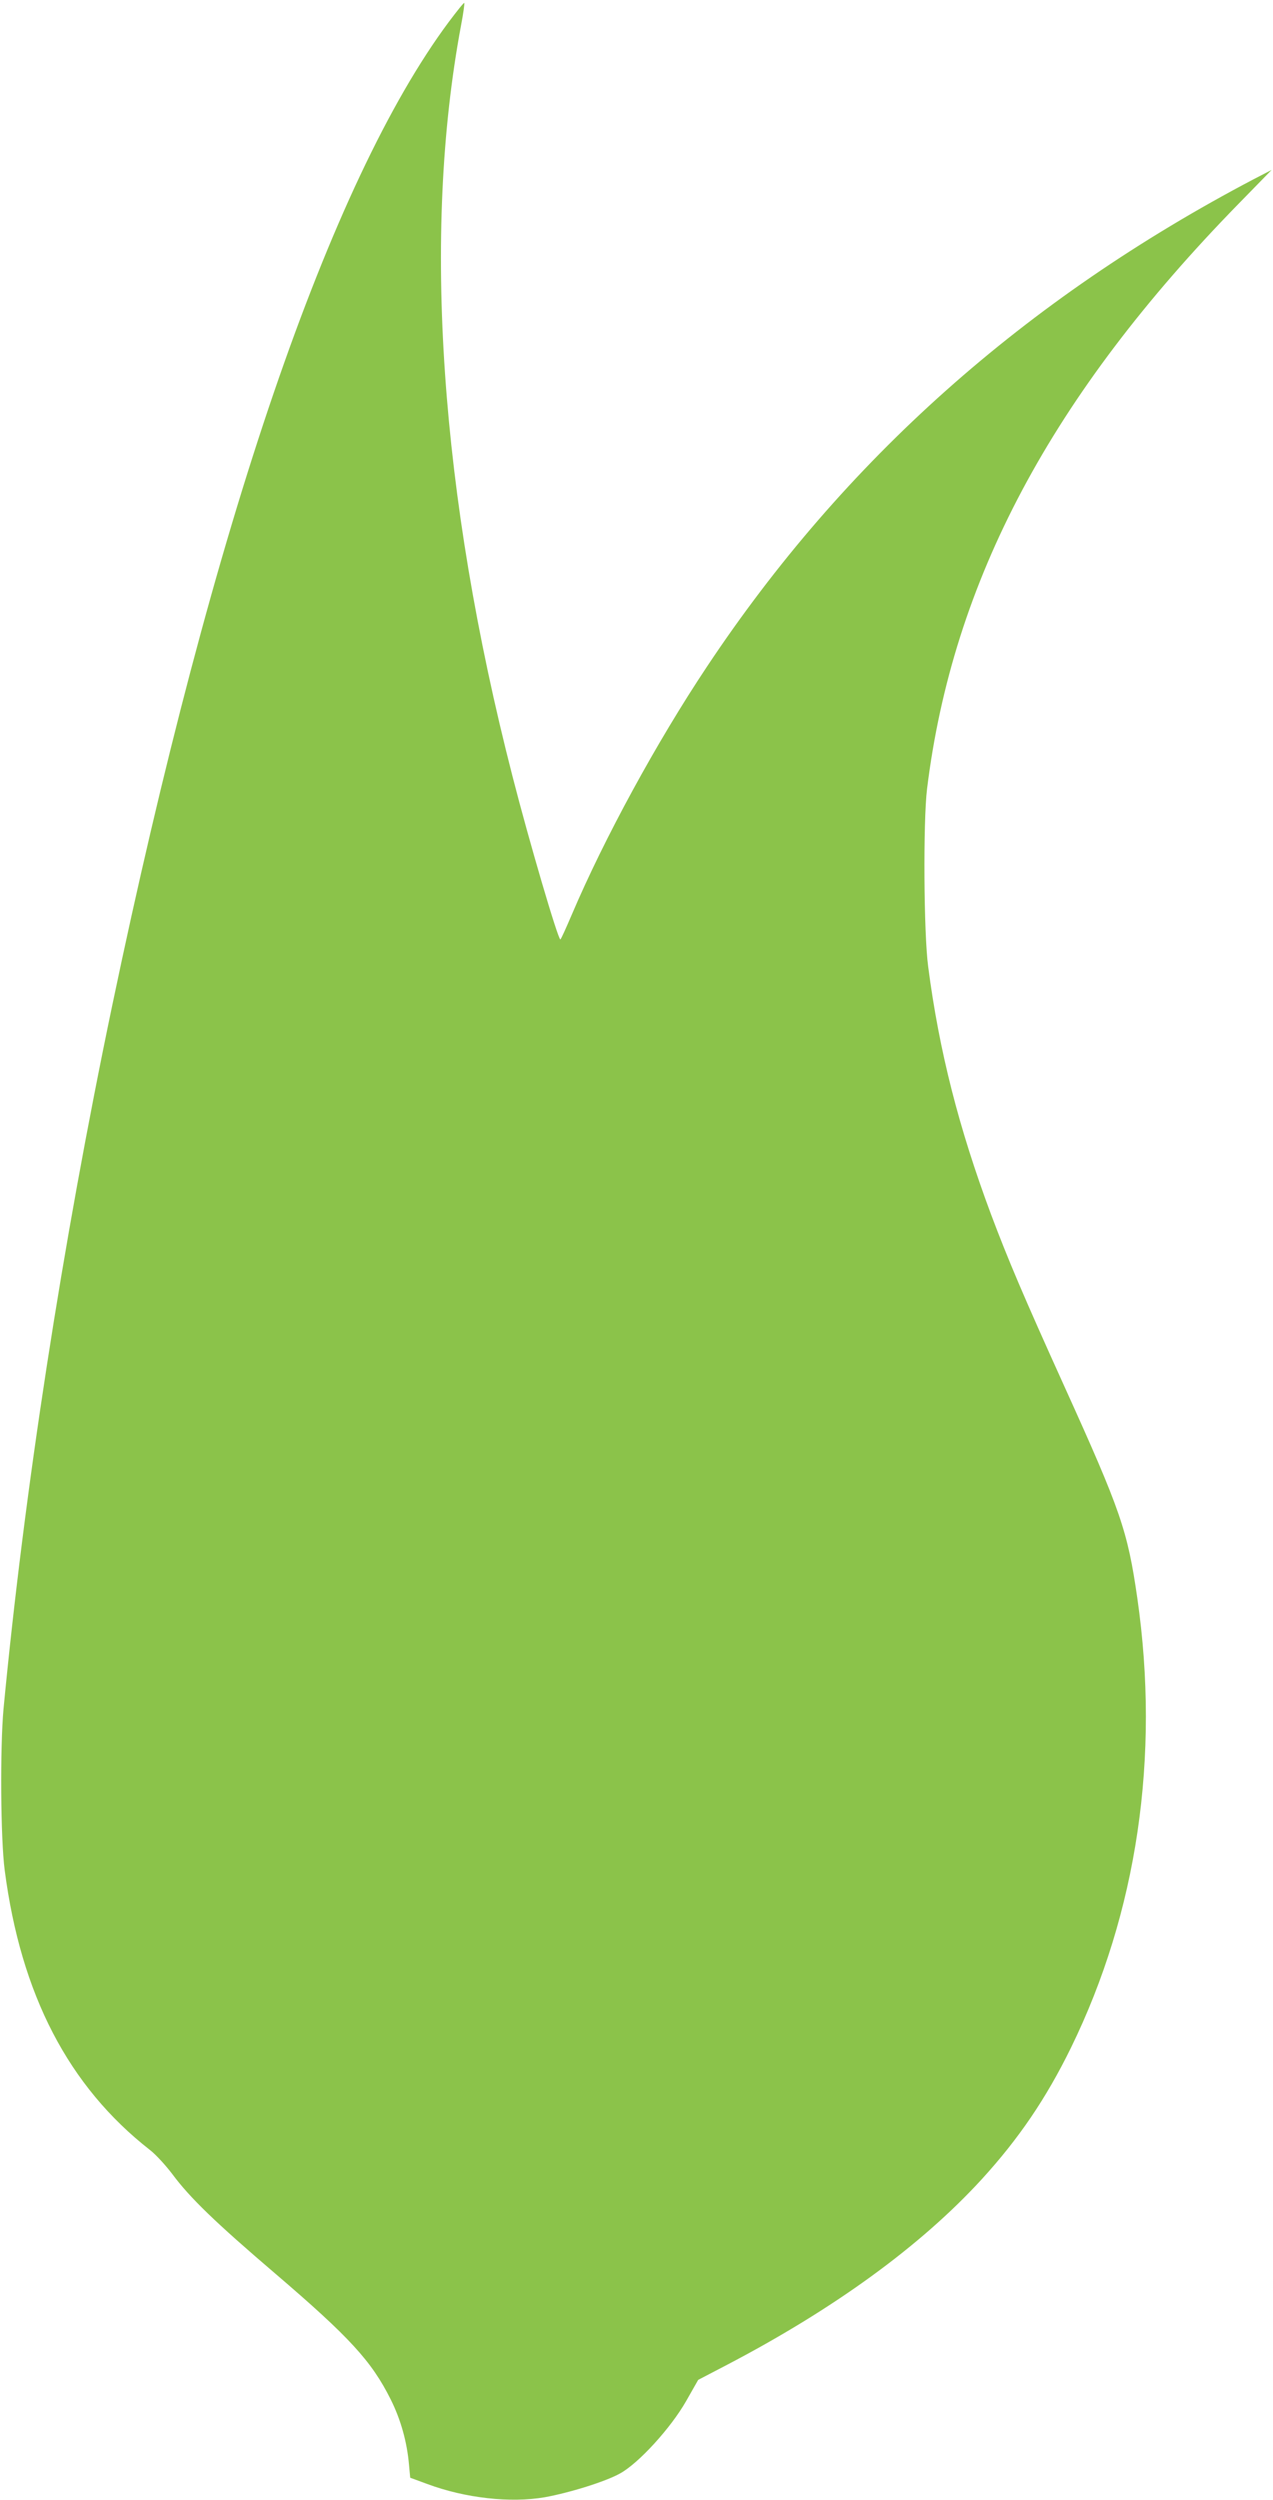
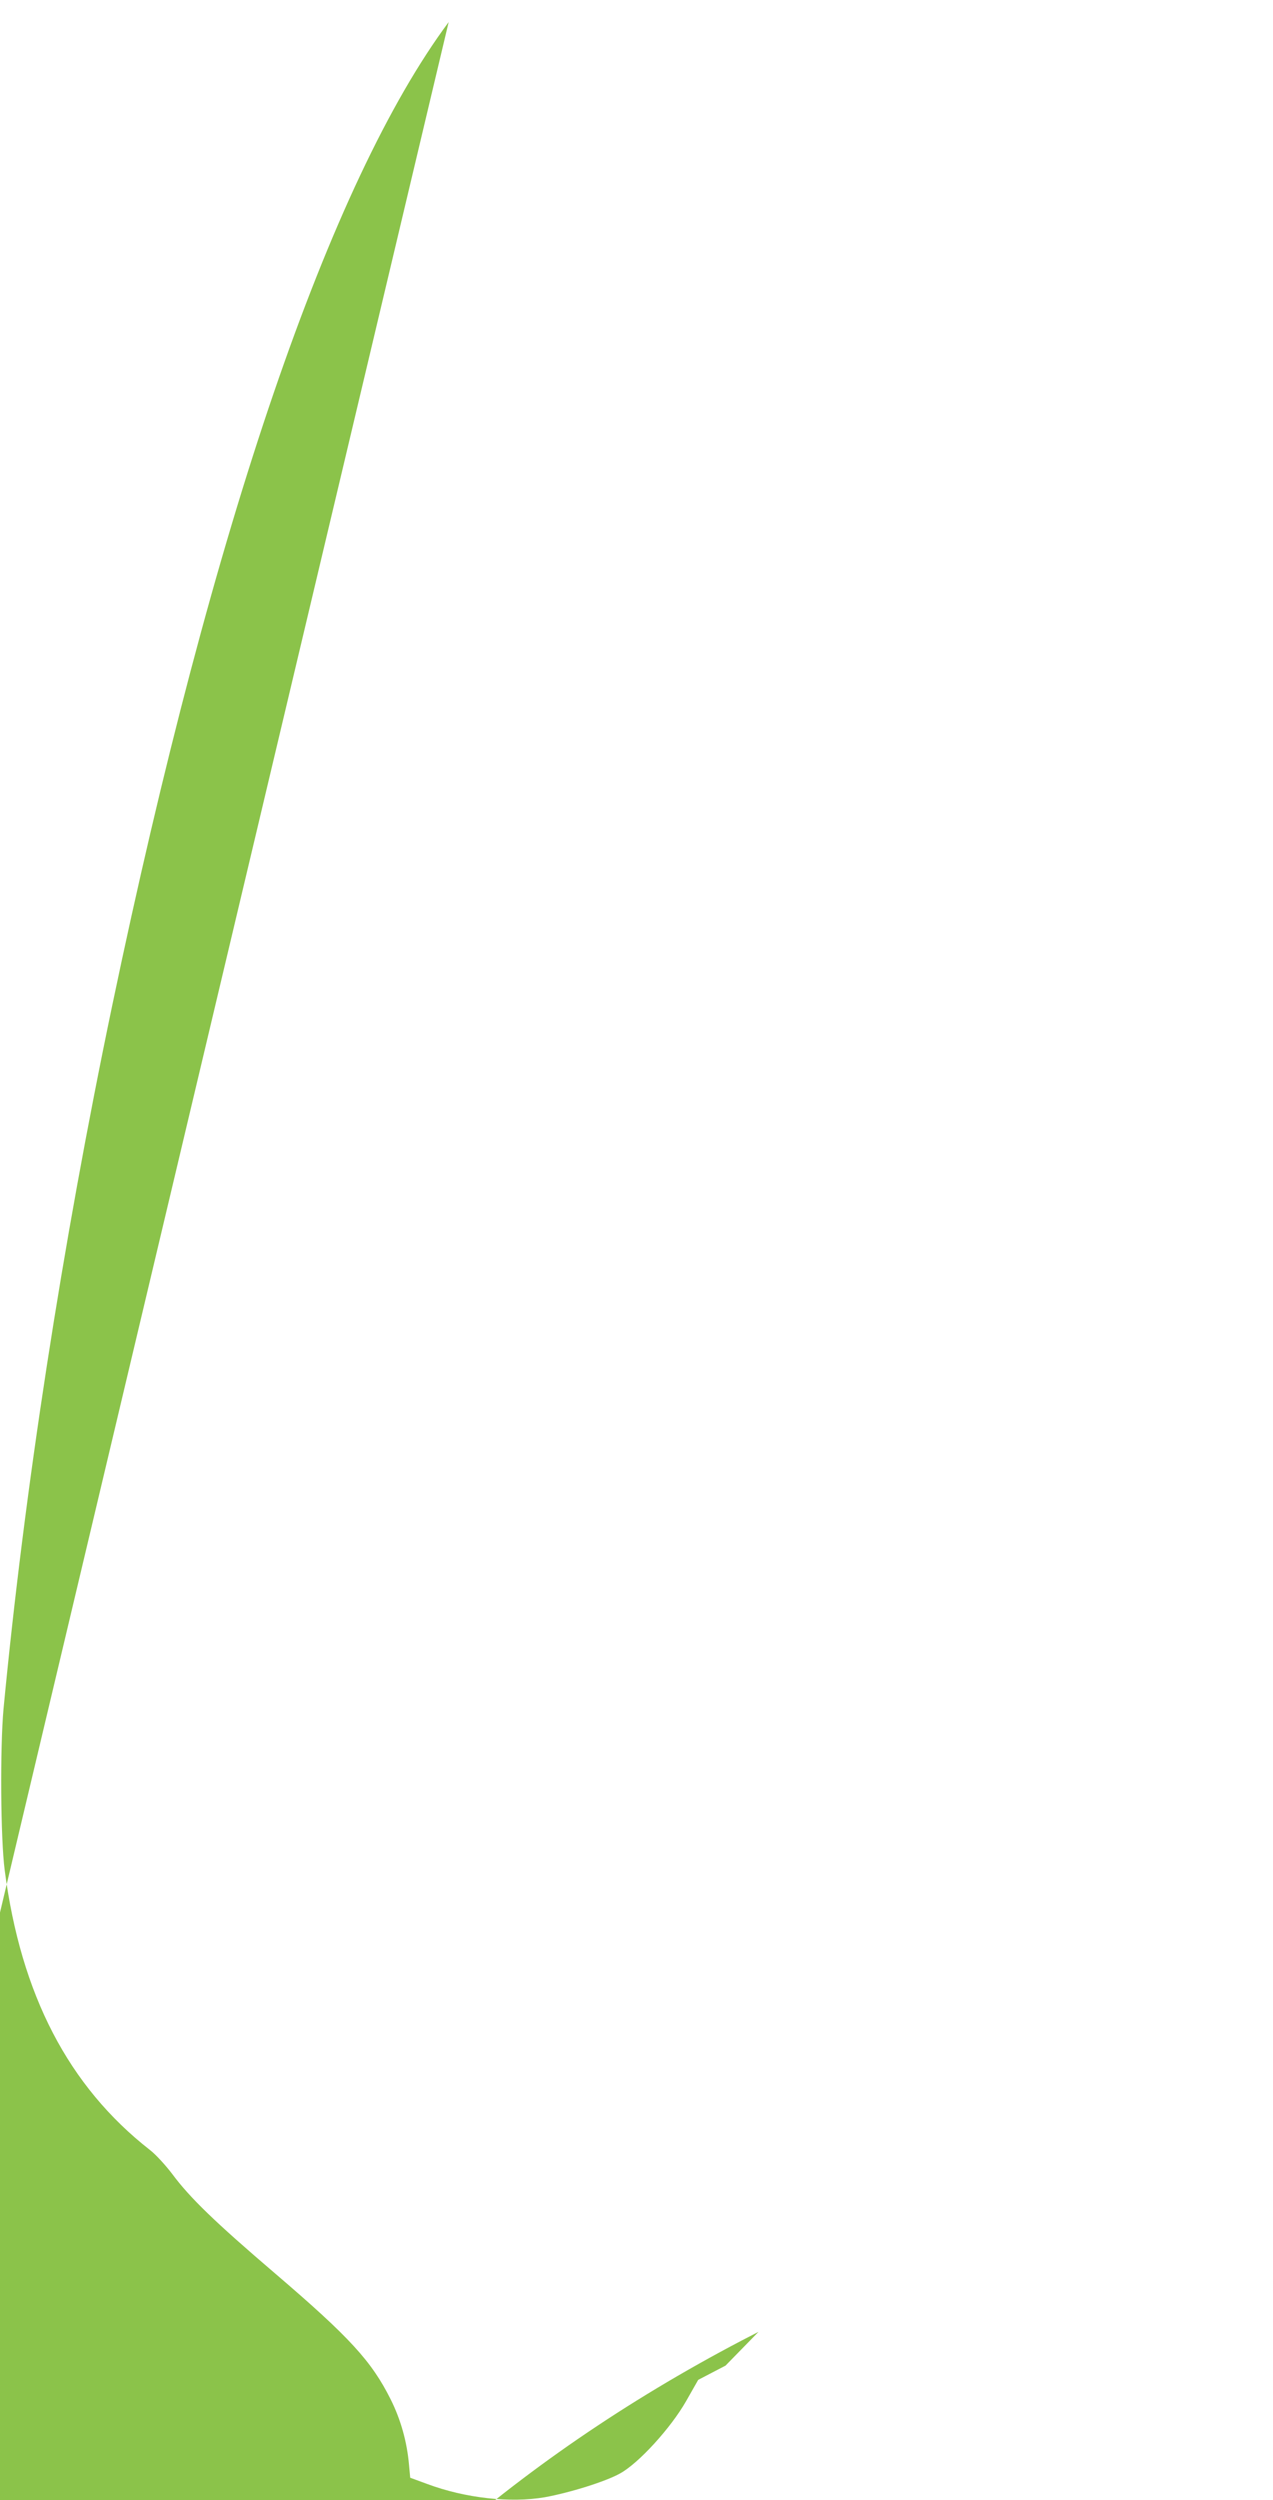
<svg xmlns="http://www.w3.org/2000/svg" version="1.0" width="652pt" height="1280pt" viewBox="0 0 652 1280" preserveAspectRatio="xMidYMid meet">
  <g transform="translate(0,1280) scale(0.1,-0.1)" fill="#8bc34a" stroke="none">
-     <path d="M2298 12687 c-608 -818 -1207 -2567 -1723 -5034 -257 -1230 -451 -2490 -557 -3603 -18 -199 -15 -664 6 -825 83 -638 327 -1107 744 -1433 30 -23 81 -79 115 -124 90 -121 218 -245 527 -509 381 -326 493 -448 591 -644 52 -104 84 -219 94 -336 l6 -65 87 -32 c196 -73 426 -98 602 -68 127 23 311 80 386 122 95 52 260 233 338 370 l62 109 140 73 c556 290 1000 613 1313 955 189 207 329 413 456 672 339 693 457 1490 340 2303 -50 346 -84 445 -375 1087 -207 457 -288 648 -374 877 -165 442 -266 837 -322 1268 -23 170 -26 745 -6 910 131 1066 637 2016 1596 2997 l169 173 -89 -46 c-1177 -618 -2101 -1441 -2803 -2497 -258 -387 -526 -879 -692 -1269 -30 -70 -56 -128 -59 -128 -12 0 -159 499 -245 835 -371 1444 -463 2777 -264 3843 12 62 19 115 17 117 -2 3 -38 -42 -80 -98z" />
+     <path d="M2298 12687 c-608 -818 -1207 -2567 -1723 -5034 -257 -1230 -451 -2490 -557 -3603 -18 -199 -15 -664 6 -825 83 -638 327 -1107 744 -1433 30 -23 81 -79 115 -124 90 -121 218 -245 527 -509 381 -326 493 -448 591 -644 52 -104 84 -219 94 -336 l6 -65 87 -32 c196 -73 426 -98 602 -68 127 23 311 80 386 122 95 52 260 233 338 370 l62 109 140 73 l169 173 -89 -46 c-1177 -618 -2101 -1441 -2803 -2497 -258 -387 -526 -879 -692 -1269 -30 -70 -56 -128 -59 -128 -12 0 -159 499 -245 835 -371 1444 -463 2777 -264 3843 12 62 19 115 17 117 -2 3 -38 -42 -80 -98z" />
  </g>
</svg>